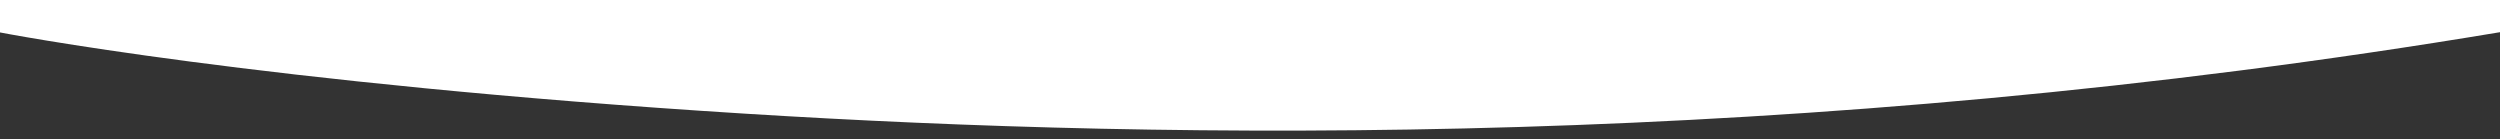
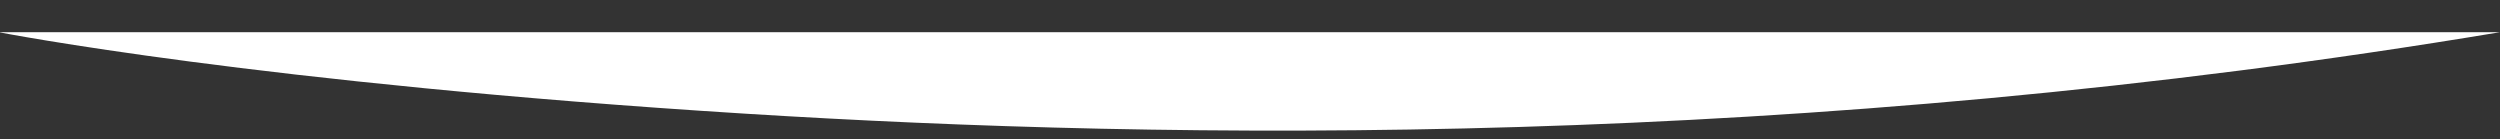
<svg xmlns="http://www.w3.org/2000/svg" version="1.1" id="Layer_1" x="0px" y="0px" width="1920px" height="107px" viewBox="0 0 1920 107" enable-background="new 0 0 1920 107" xml:space="preserve">
  <rect x="0" y="0" width="1920" height="107" fill="#333333" stroke="none" />
-   <path fill-rule="evenodd" clip-rule="evenodd" fill="#FFFFFF" d="M-3-8l2,32.722c0,0,201.165,39.383,573.885,62.614  C900.804,107.773,1379.312,114.943,1920,24.722L1923-8H-3z" />
+   <path fill-rule="evenodd" clip-rule="evenodd" fill="#FFFFFF" d="M-3-8l2,32.722c0,0,201.165,39.383,573.885,62.614  C900.804,107.773,1379.312,114.943,1920,24.722H-3z" />
</svg>